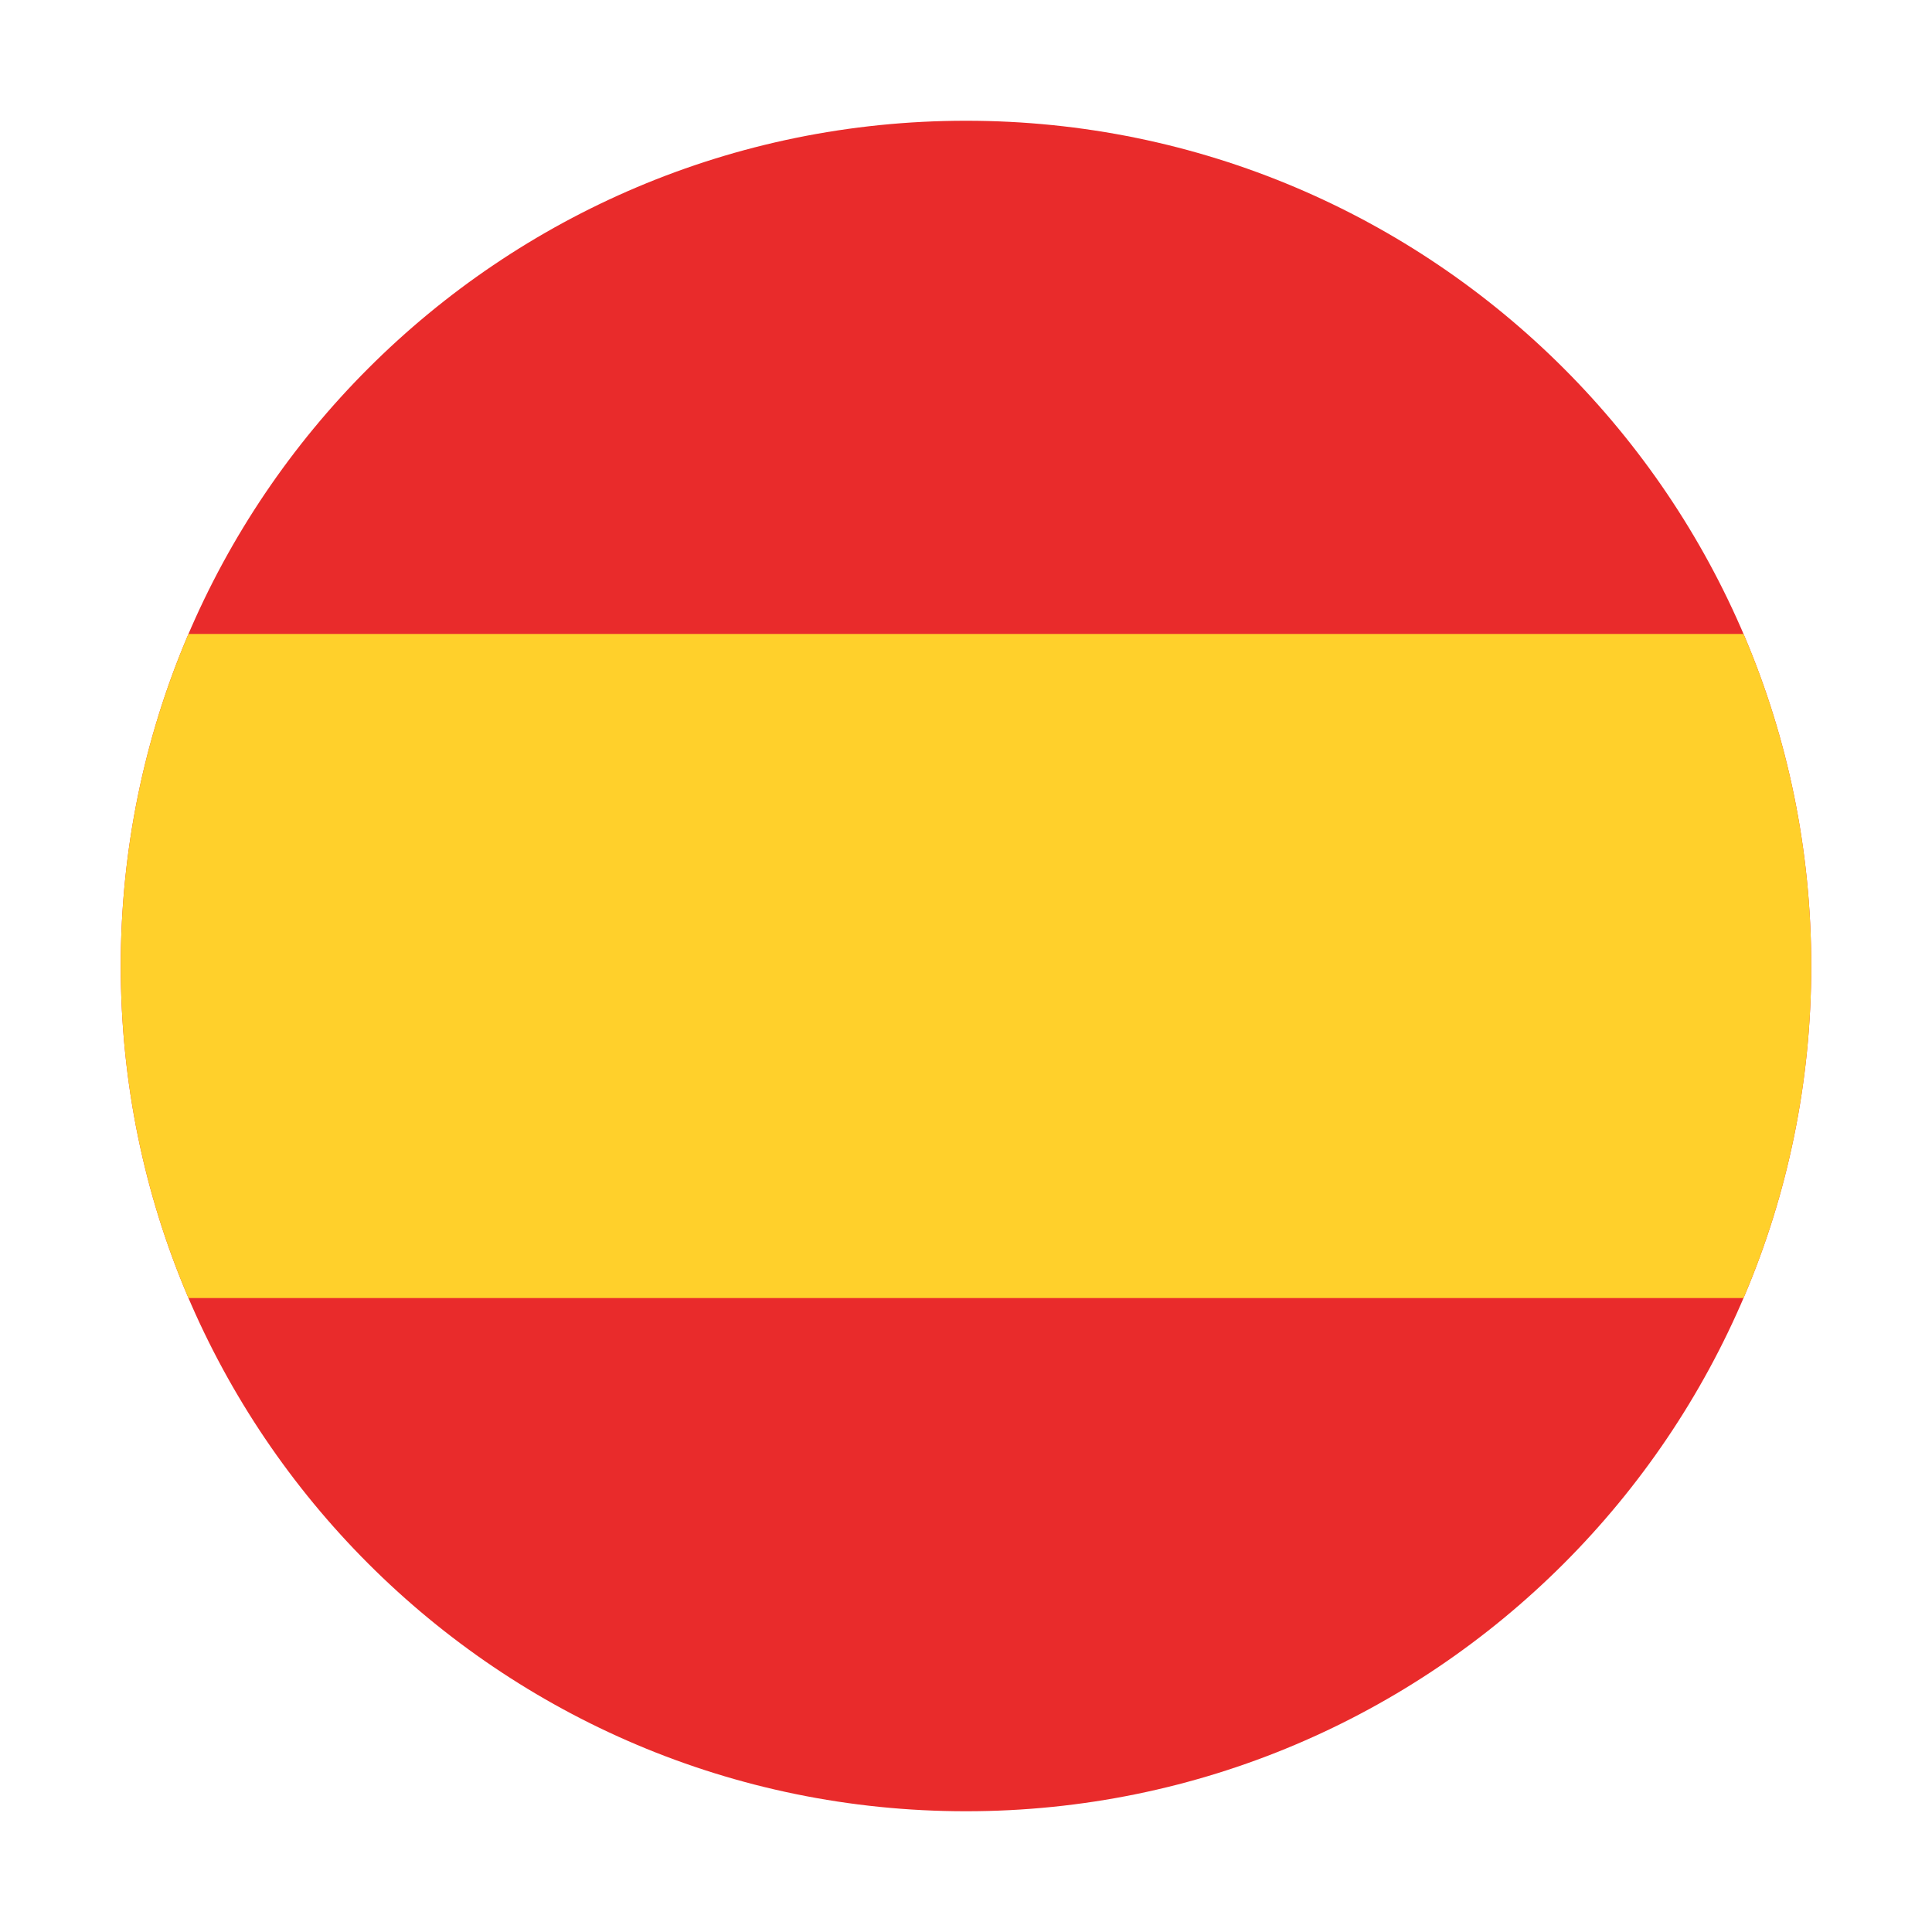
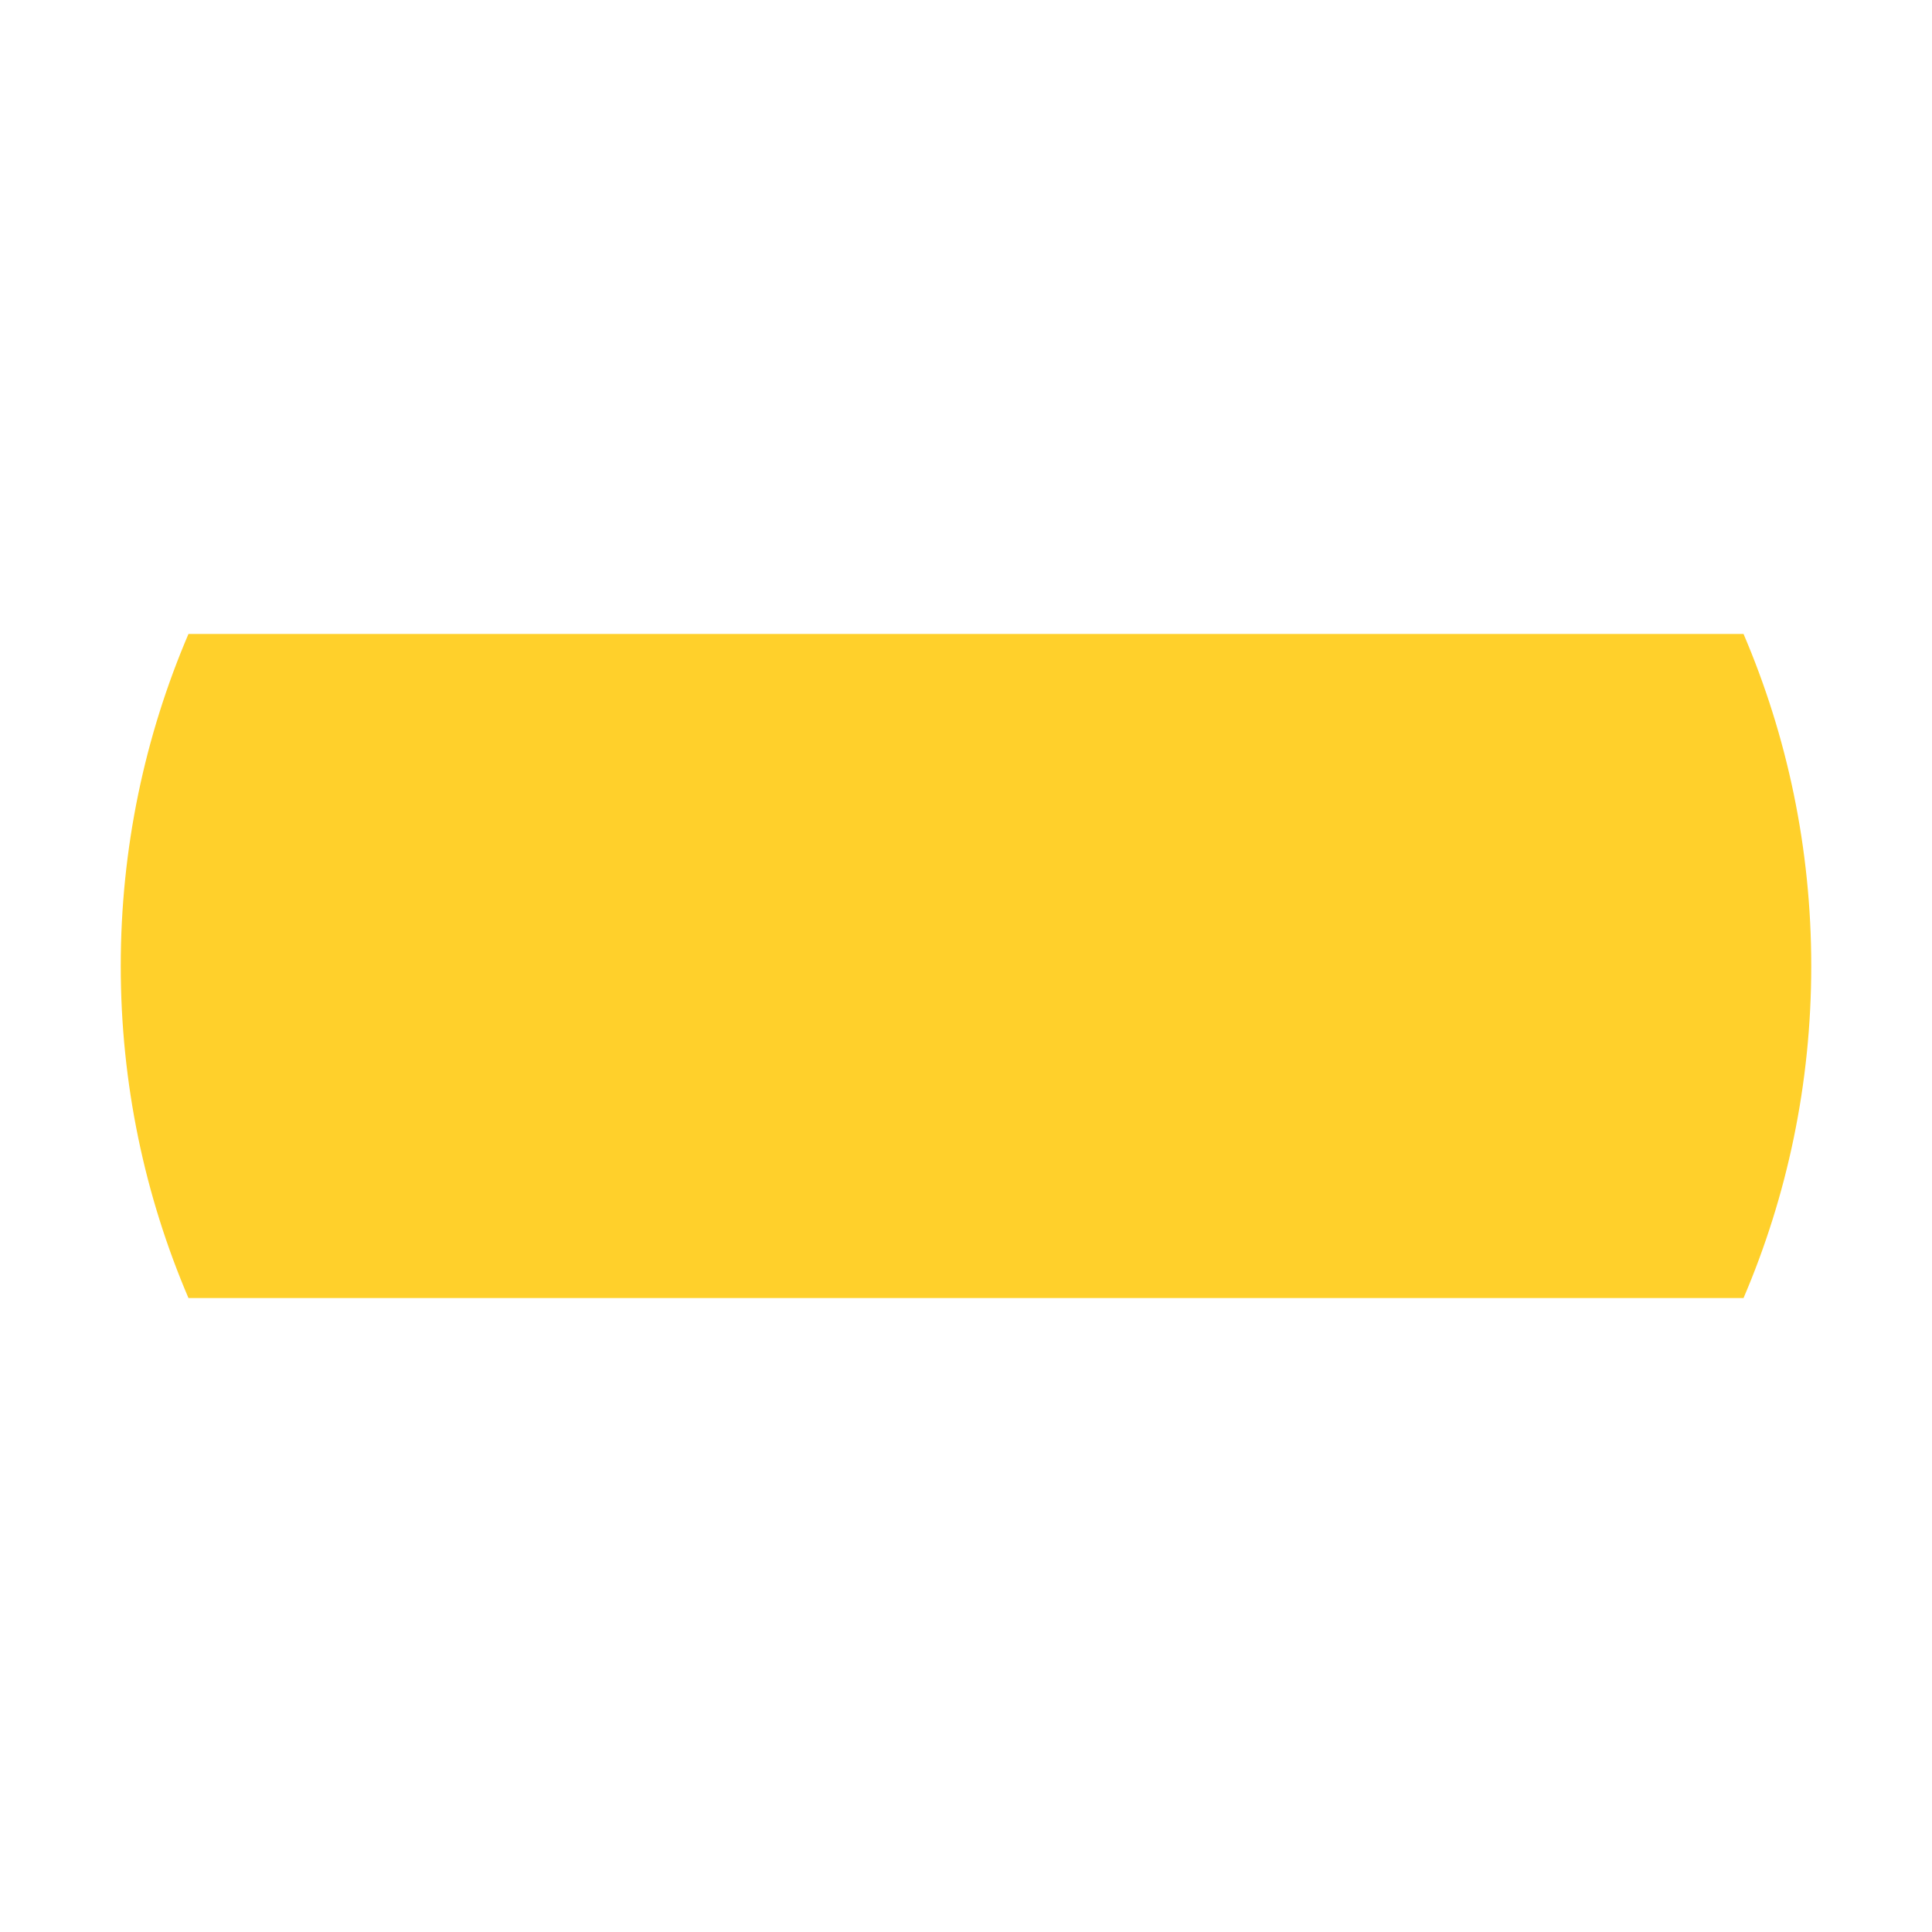
<svg xmlns="http://www.w3.org/2000/svg" width="512" height="512" viewBox="0 0 512 512" fill="none">
-   <path fill-rule="evenodd" clip-rule="evenodd" d="M256 480C379.712 480 480 379.712 480 256C480 132.288 379.712 32 256 32C132.288 32 32 132.288 32 256C32 379.712 132.288 480 256 480Z" fill="#E92B2B" />
-   <path fill-rule="evenodd" clip-rule="evenodd" d="M49.947 344H462.053C473.605 316.985 480 287.24 480 256C480 224.76 473.605 195.015 462.053 168H49.947C38.395 195.015 32 224.76 32 256C32 287.24 38.395 316.985 49.947 344Z" fill="#FFD02B" />
+   <path fill-rule="evenodd" clip-rule="evenodd" d="M49.947 344H462.053C473.605 316.985 480 287.24 480 256C480 224.76 473.605 195.015 462.053 168H49.947C38.395 195.015 32 224.76 32 256C32 287.24 38.395 316.985 49.947 344" fill="#FFD02B" />
</svg>